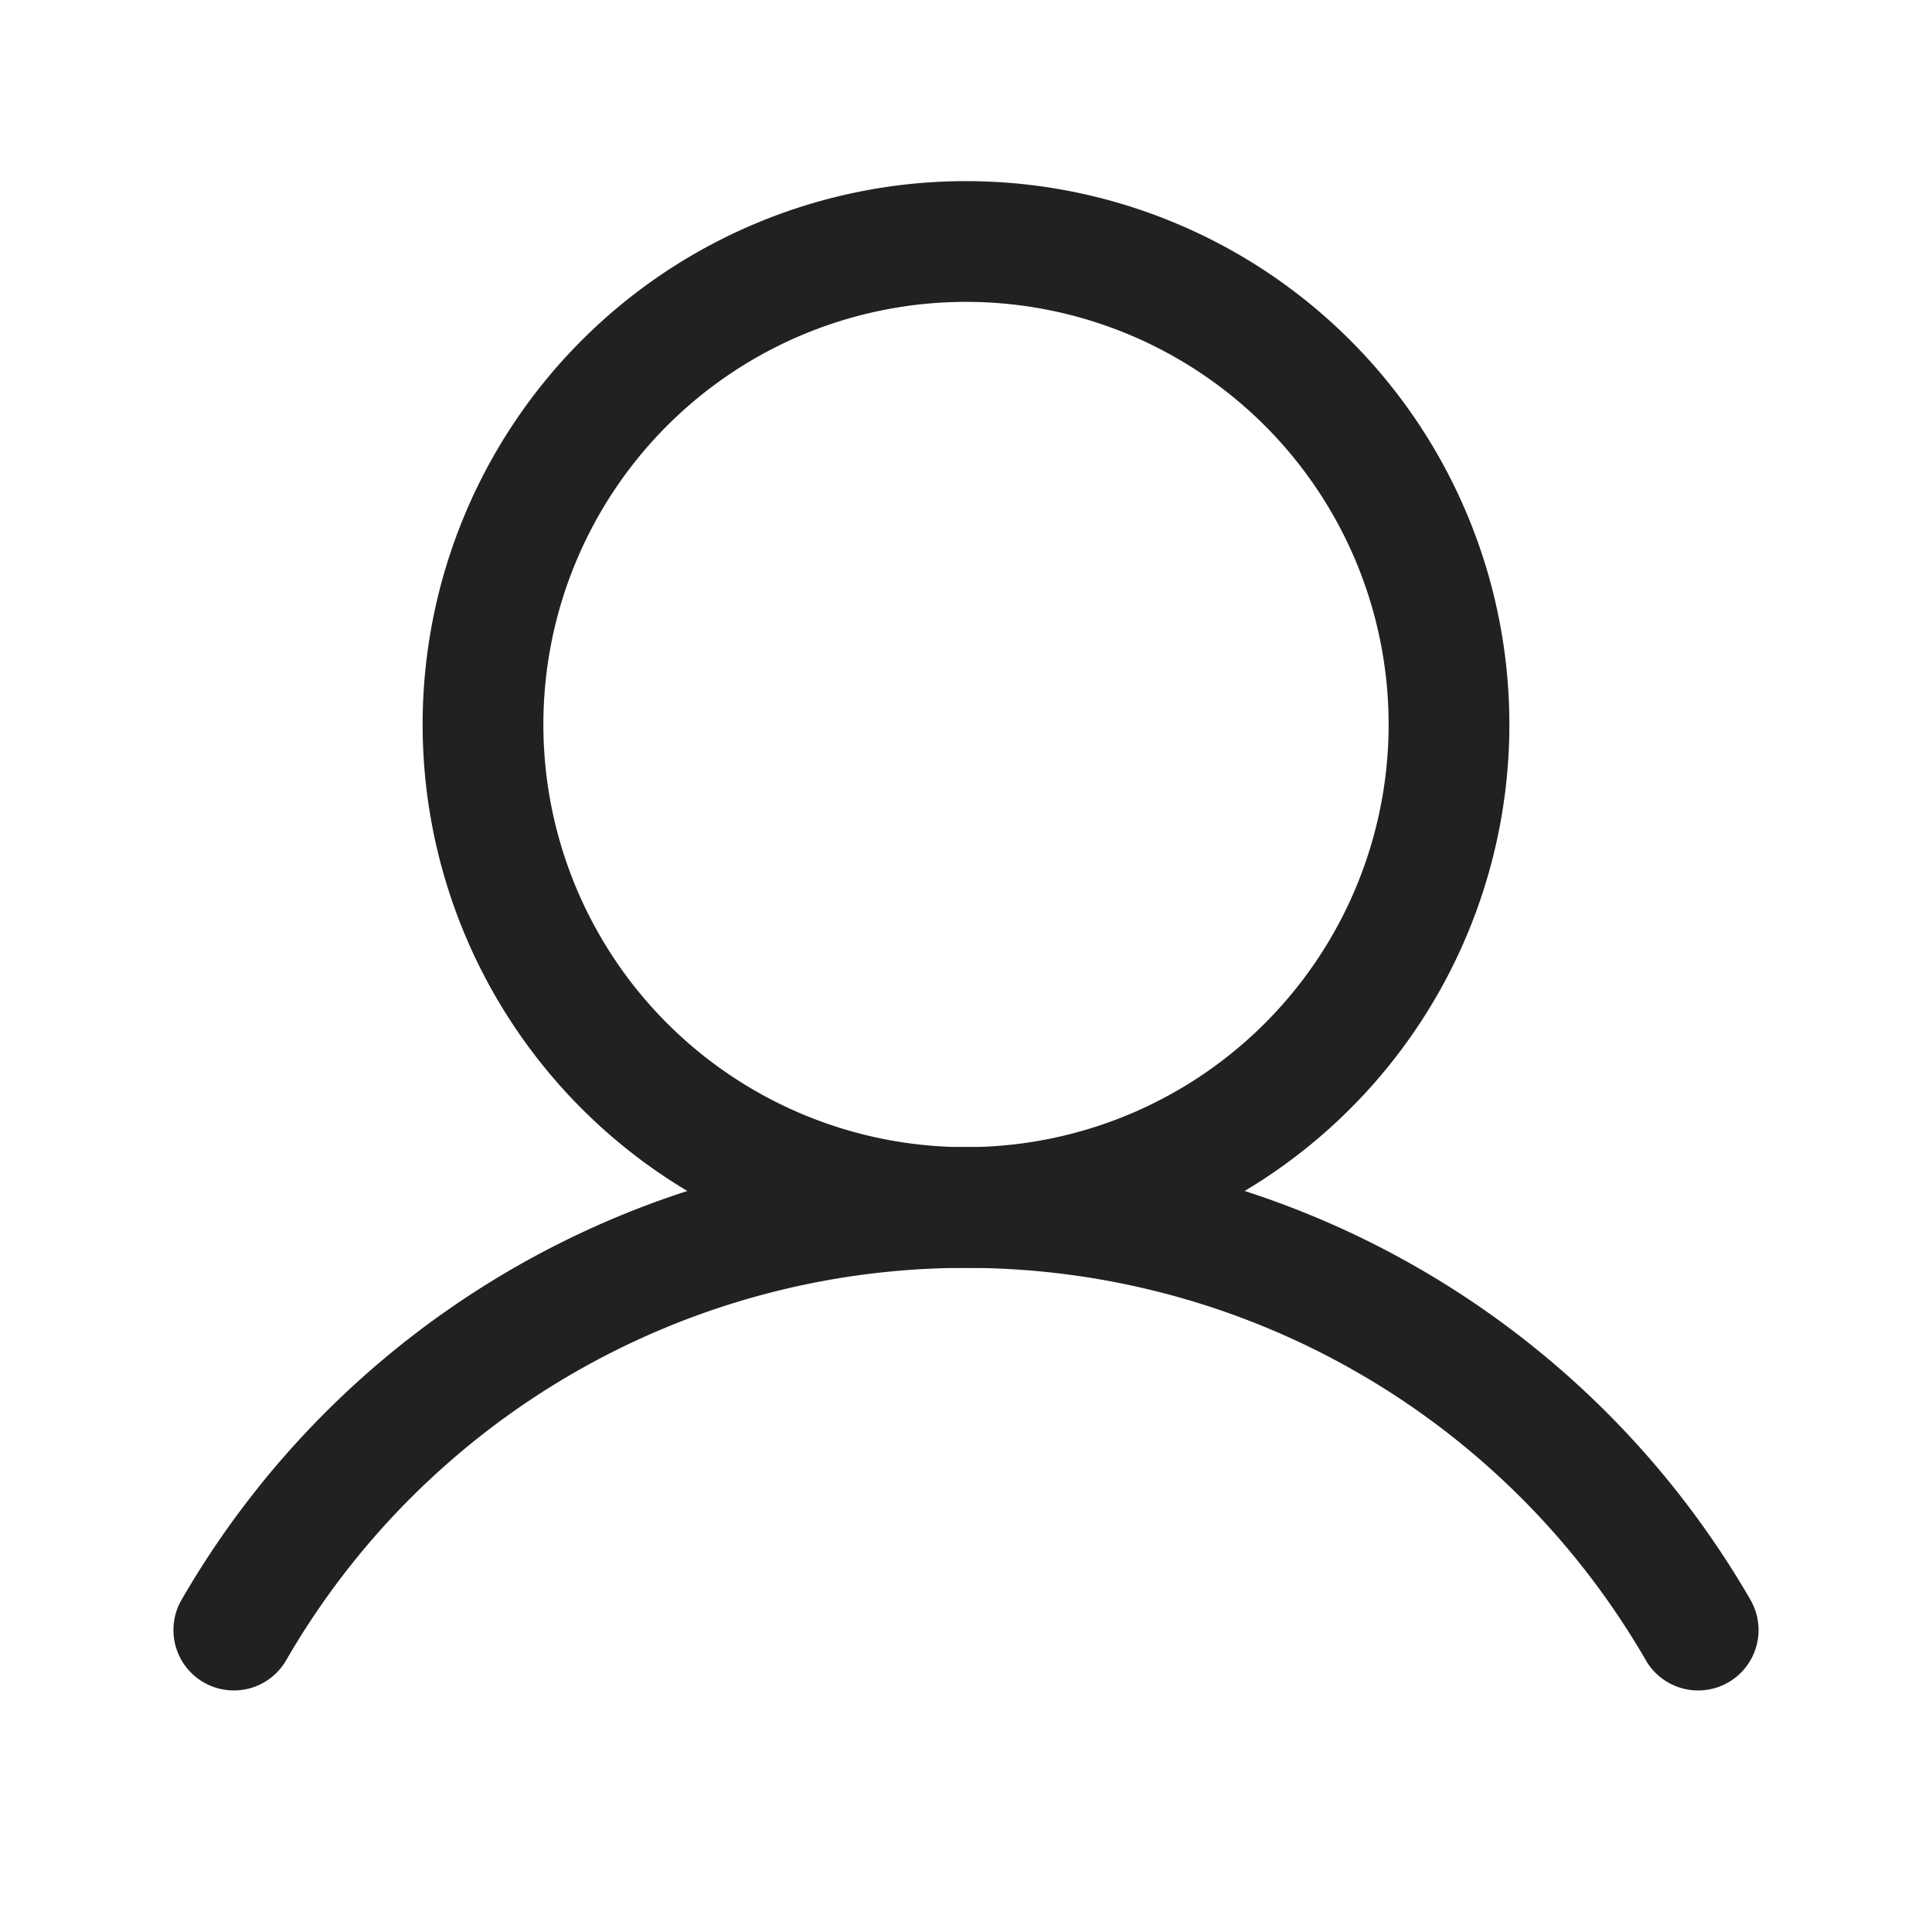
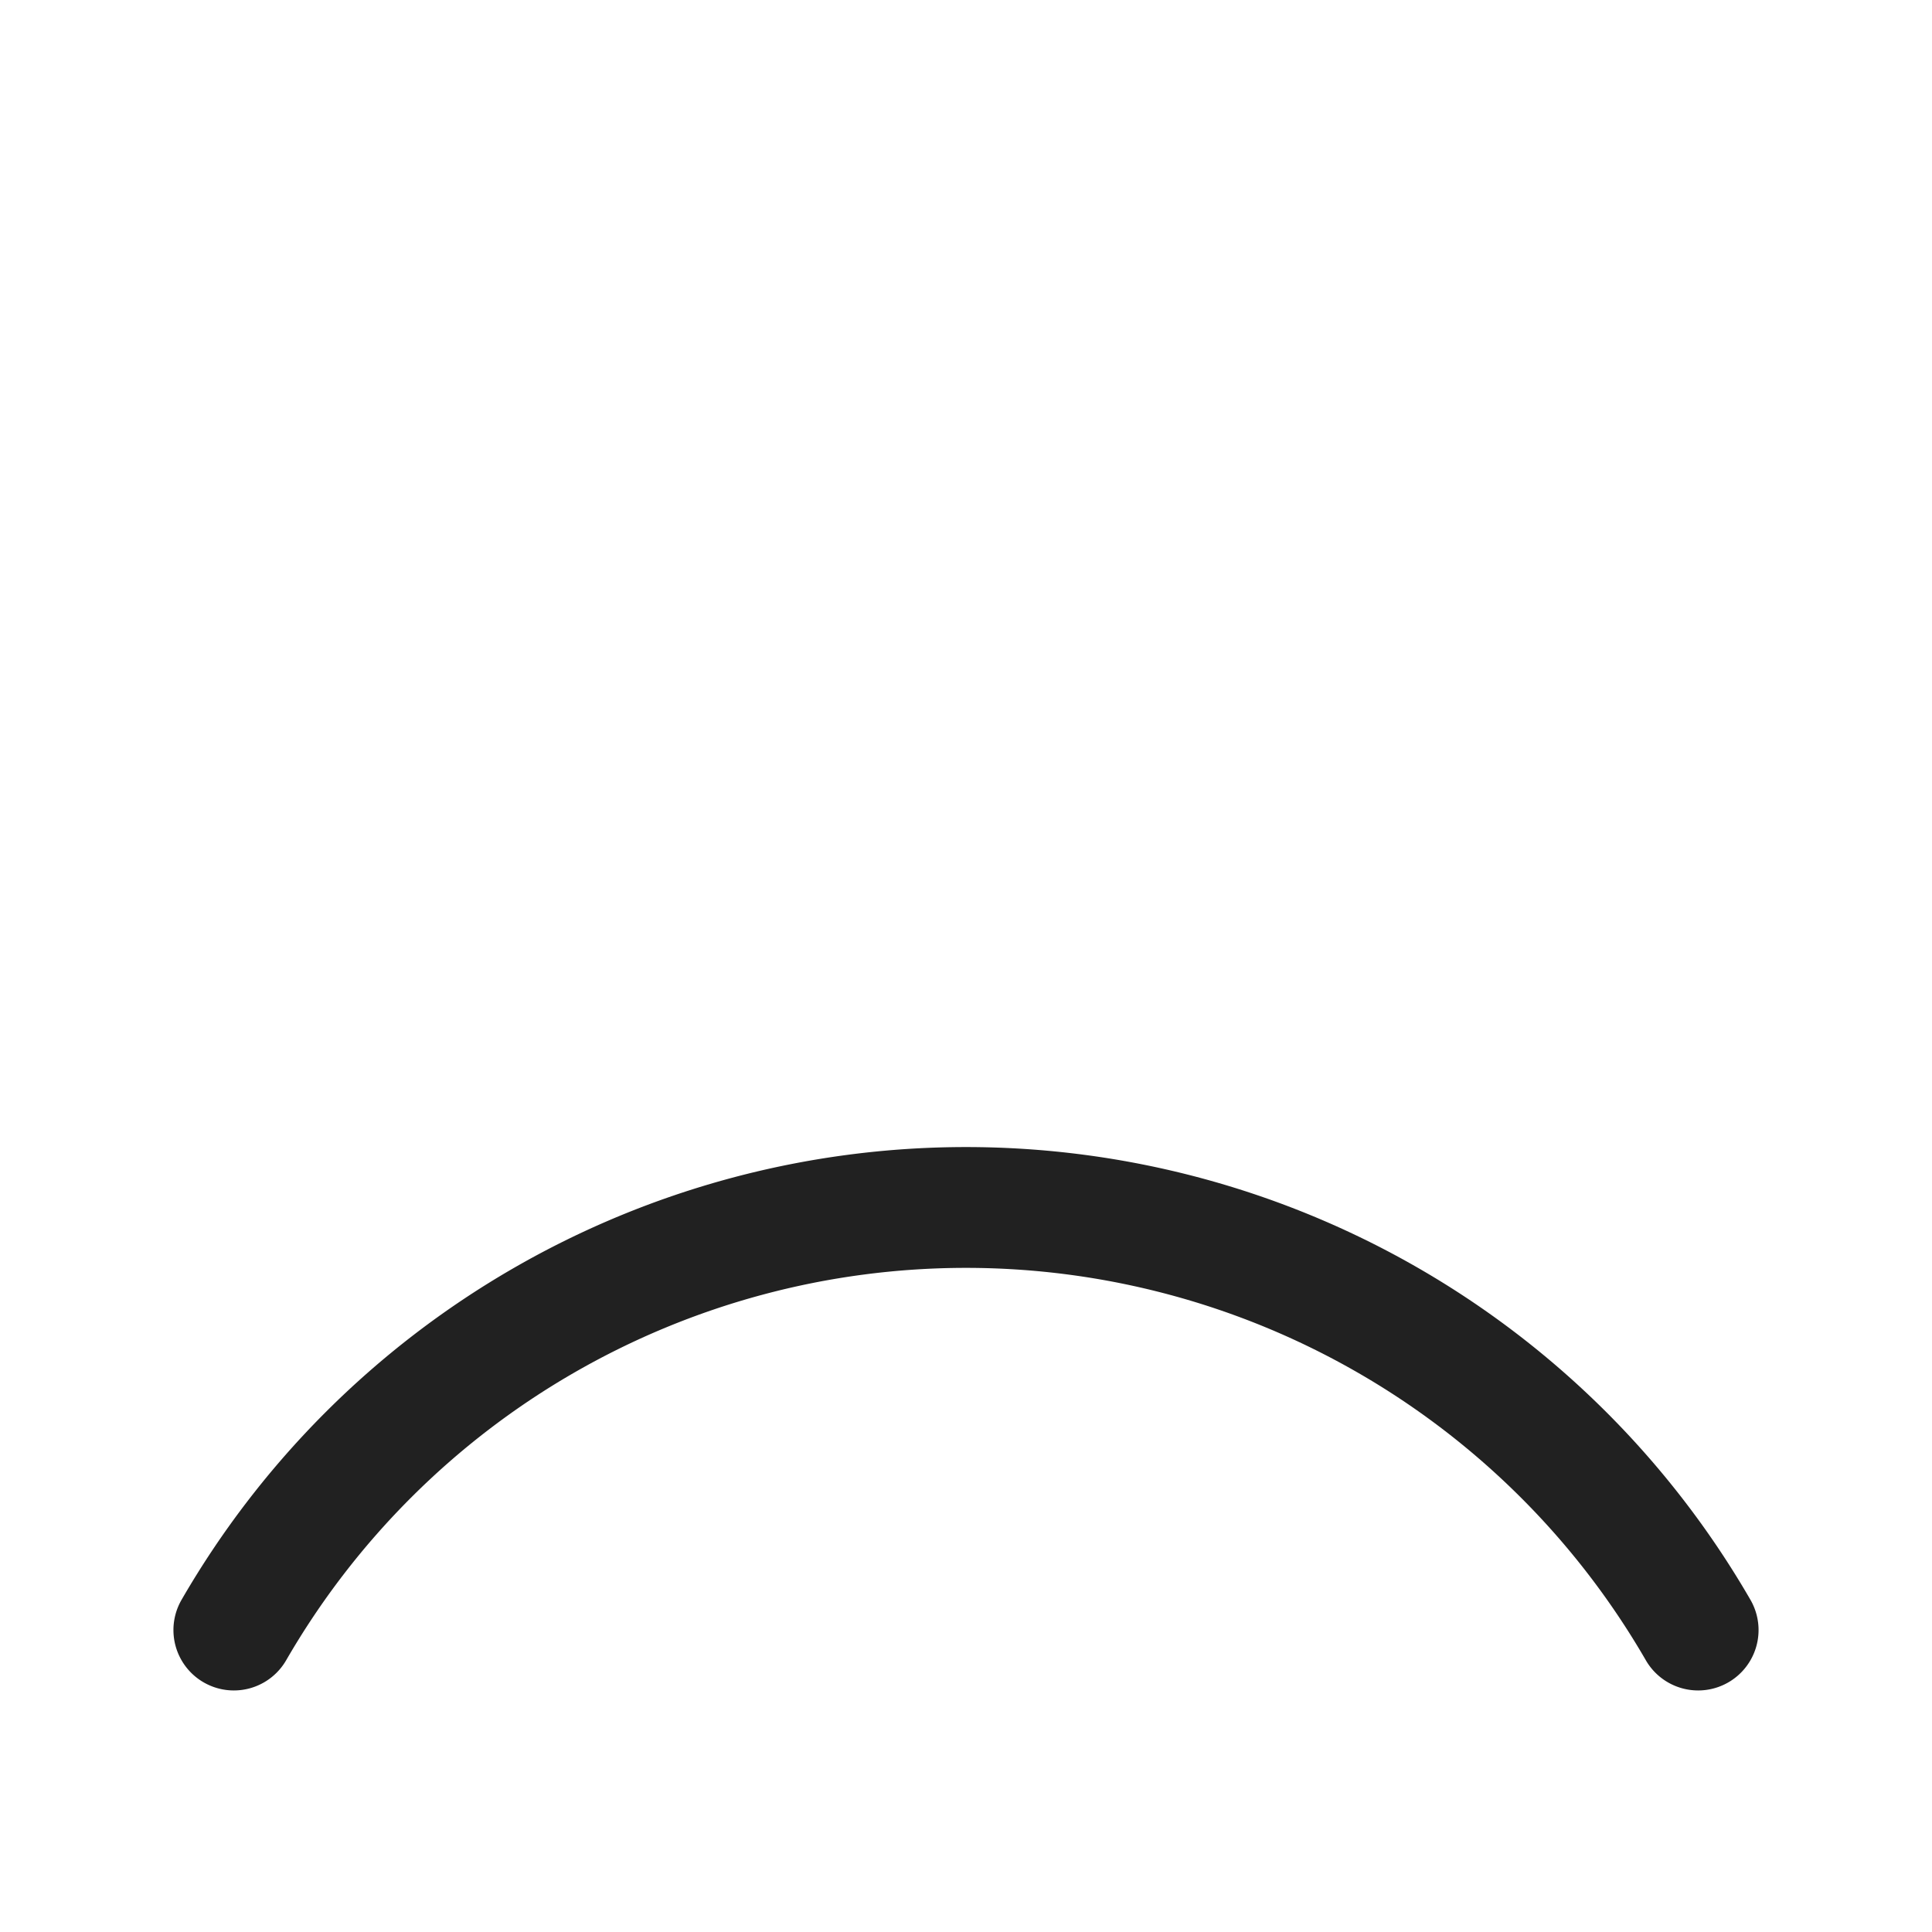
<svg xmlns="http://www.w3.org/2000/svg" width="24" height="24" fill="#212121" viewBox="0 0 24 24">
-   <path fill-rule="evenodd" d="M12 3.75a5.25 5.25 0 100 10.5 5.25 5.25 0 000-10.5zM5.25 9a6.75 6.75 0 1113.5 0 6.75 6.75 0 01-13.5 0z" />
  <path fill-rule="evenodd" d="M12 15.75a9.754 9.754 0 00-8.445 4.874.75.75 0 11-1.3-.75 11.254 11.254 0 0119.49 0 .75.75 0 01-1.3.75A9.754 9.754 0 0012 15.75z" />
</svg>